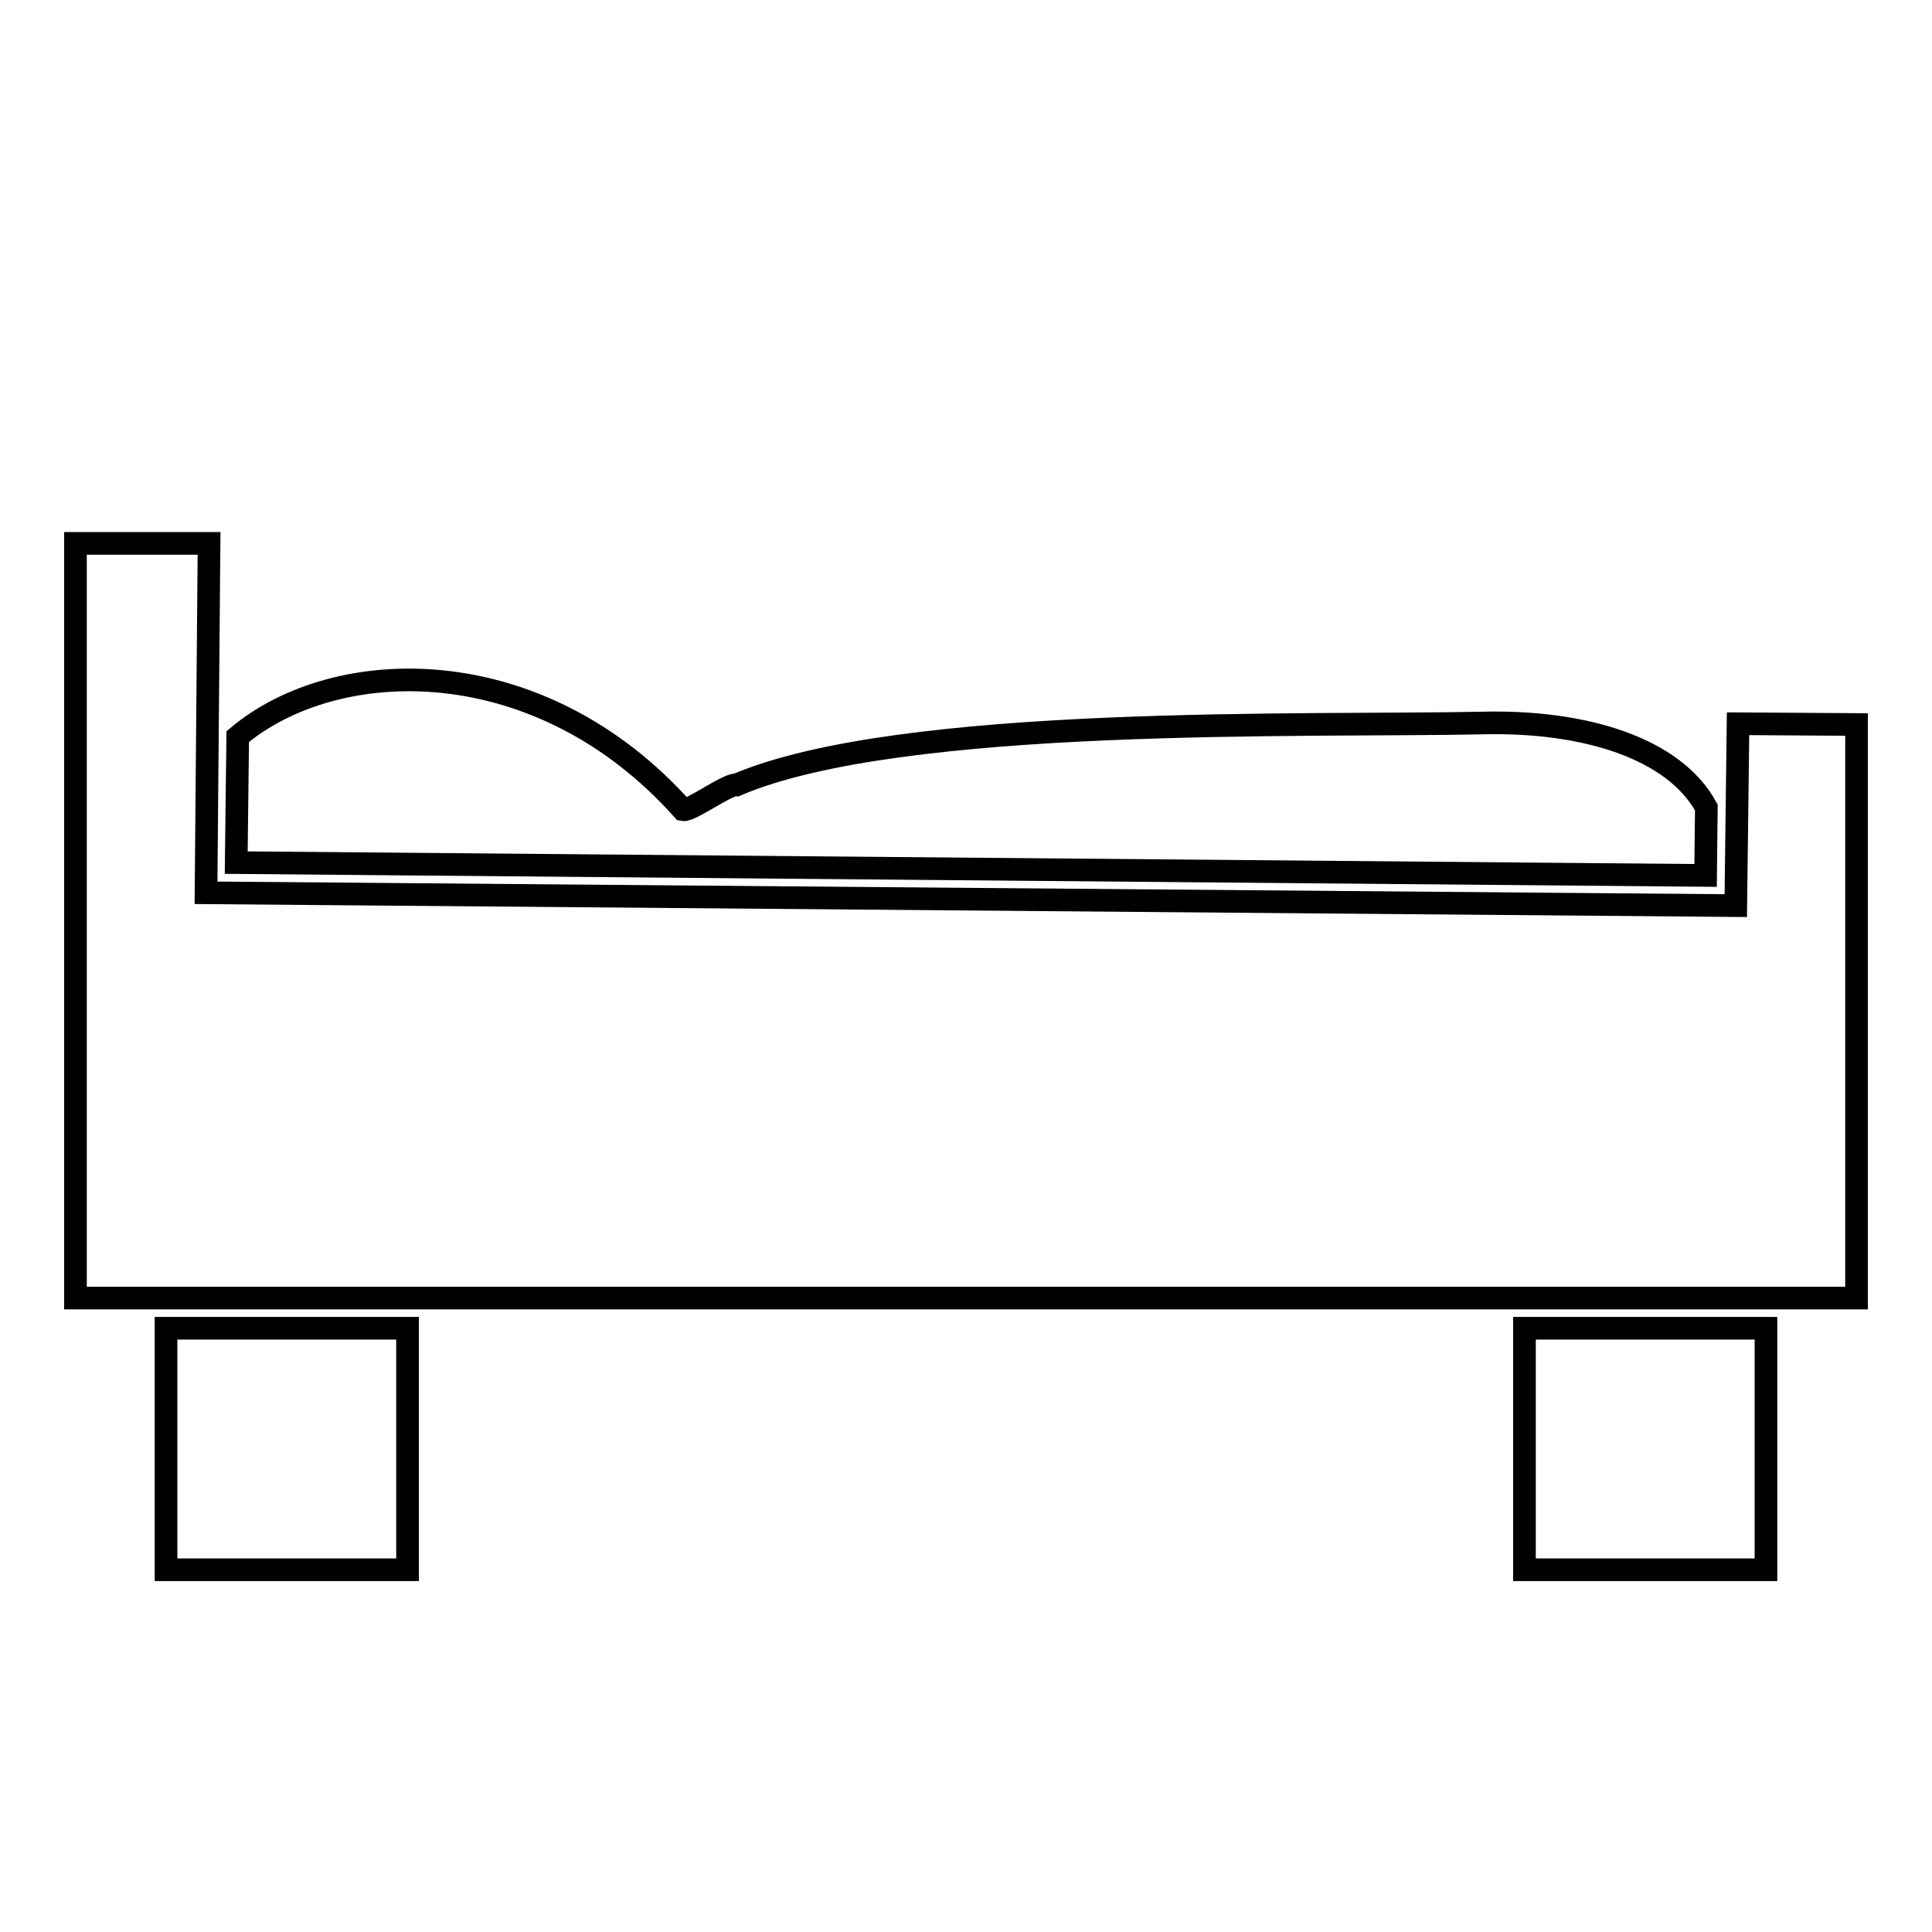
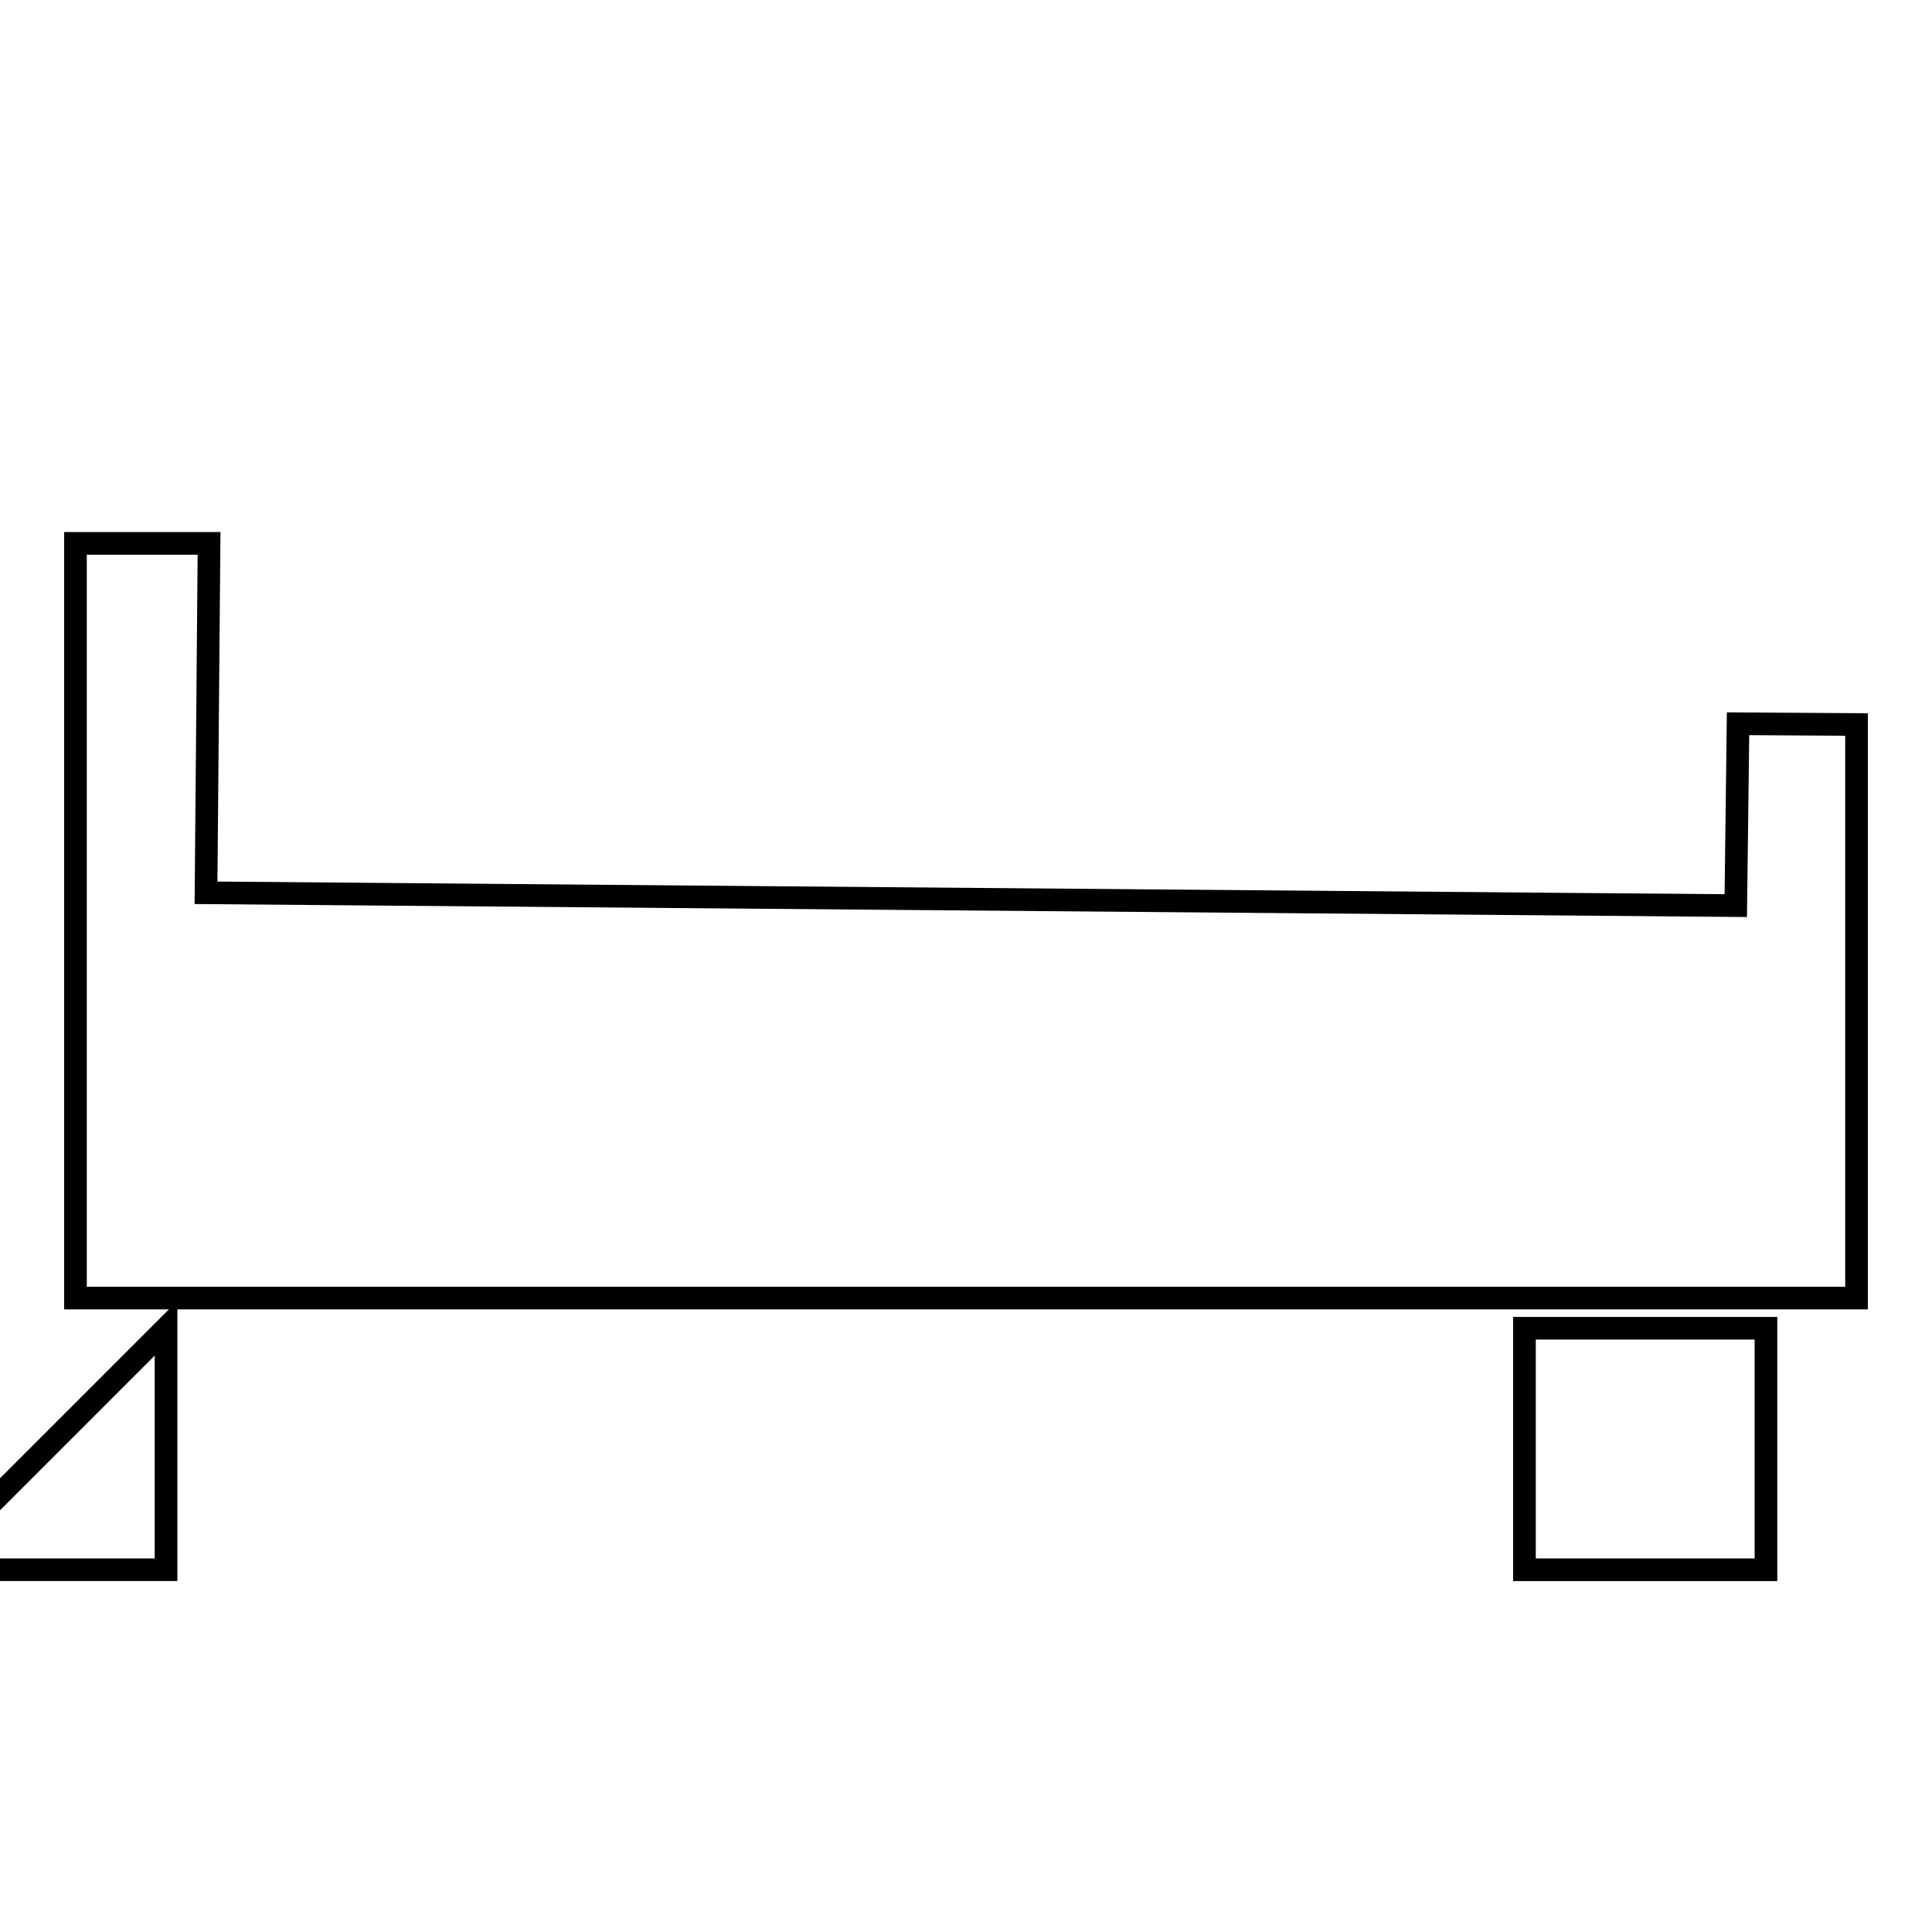
<svg xmlns="http://www.w3.org/2000/svg" version="1.1" x="0px" y="0px" viewBox="0 0 256 256" enable-background="new 0 0 256 256" xml:space="preserve">
  <g>
    <g>
      <g>
        <g>
-           <path stroke-width="3" fill-opacity="0" stroke="#000000" d="M22 176h32v32h-32z" />
+           <path stroke-width="3" fill-opacity="0" stroke="#000000" d="M22 176v32h-32z" />
          <path stroke-width="3" fill-opacity="0" stroke="#000000" d="M202 176h32v32h-32z" />
-           <path stroke-width="3" fill-opacity="0" stroke="#000000" d="M31.3,114.3L226,116l0.1-9c-4.3-7.9-16.2-11.5-29.5-11.2c-23.2,0.5-77.2-1.1-99,8.2c-1.1-0.2-6.1,3.5-7.1,3.3c-19-21.3-45.9-20.7-59-9.7L31.3,114.3z" />
          <path stroke-width="3" fill-opacity="0" stroke="#000000" d="M230 120L27.3 118.3 27.7 72 10 72 10 172 22 172 54 172 202 172 234 172 246 172 246 96 230.3 95.9 z" />
        </g>
      </g>
      <g />
      <g />
      <g />
      <g />
      <g />
      <g />
      <g />
      <g />
      <g />
      <g />
      <g />
      <g />
      <g />
      <g />
      <g />
    </g>
  </g>
</svg>